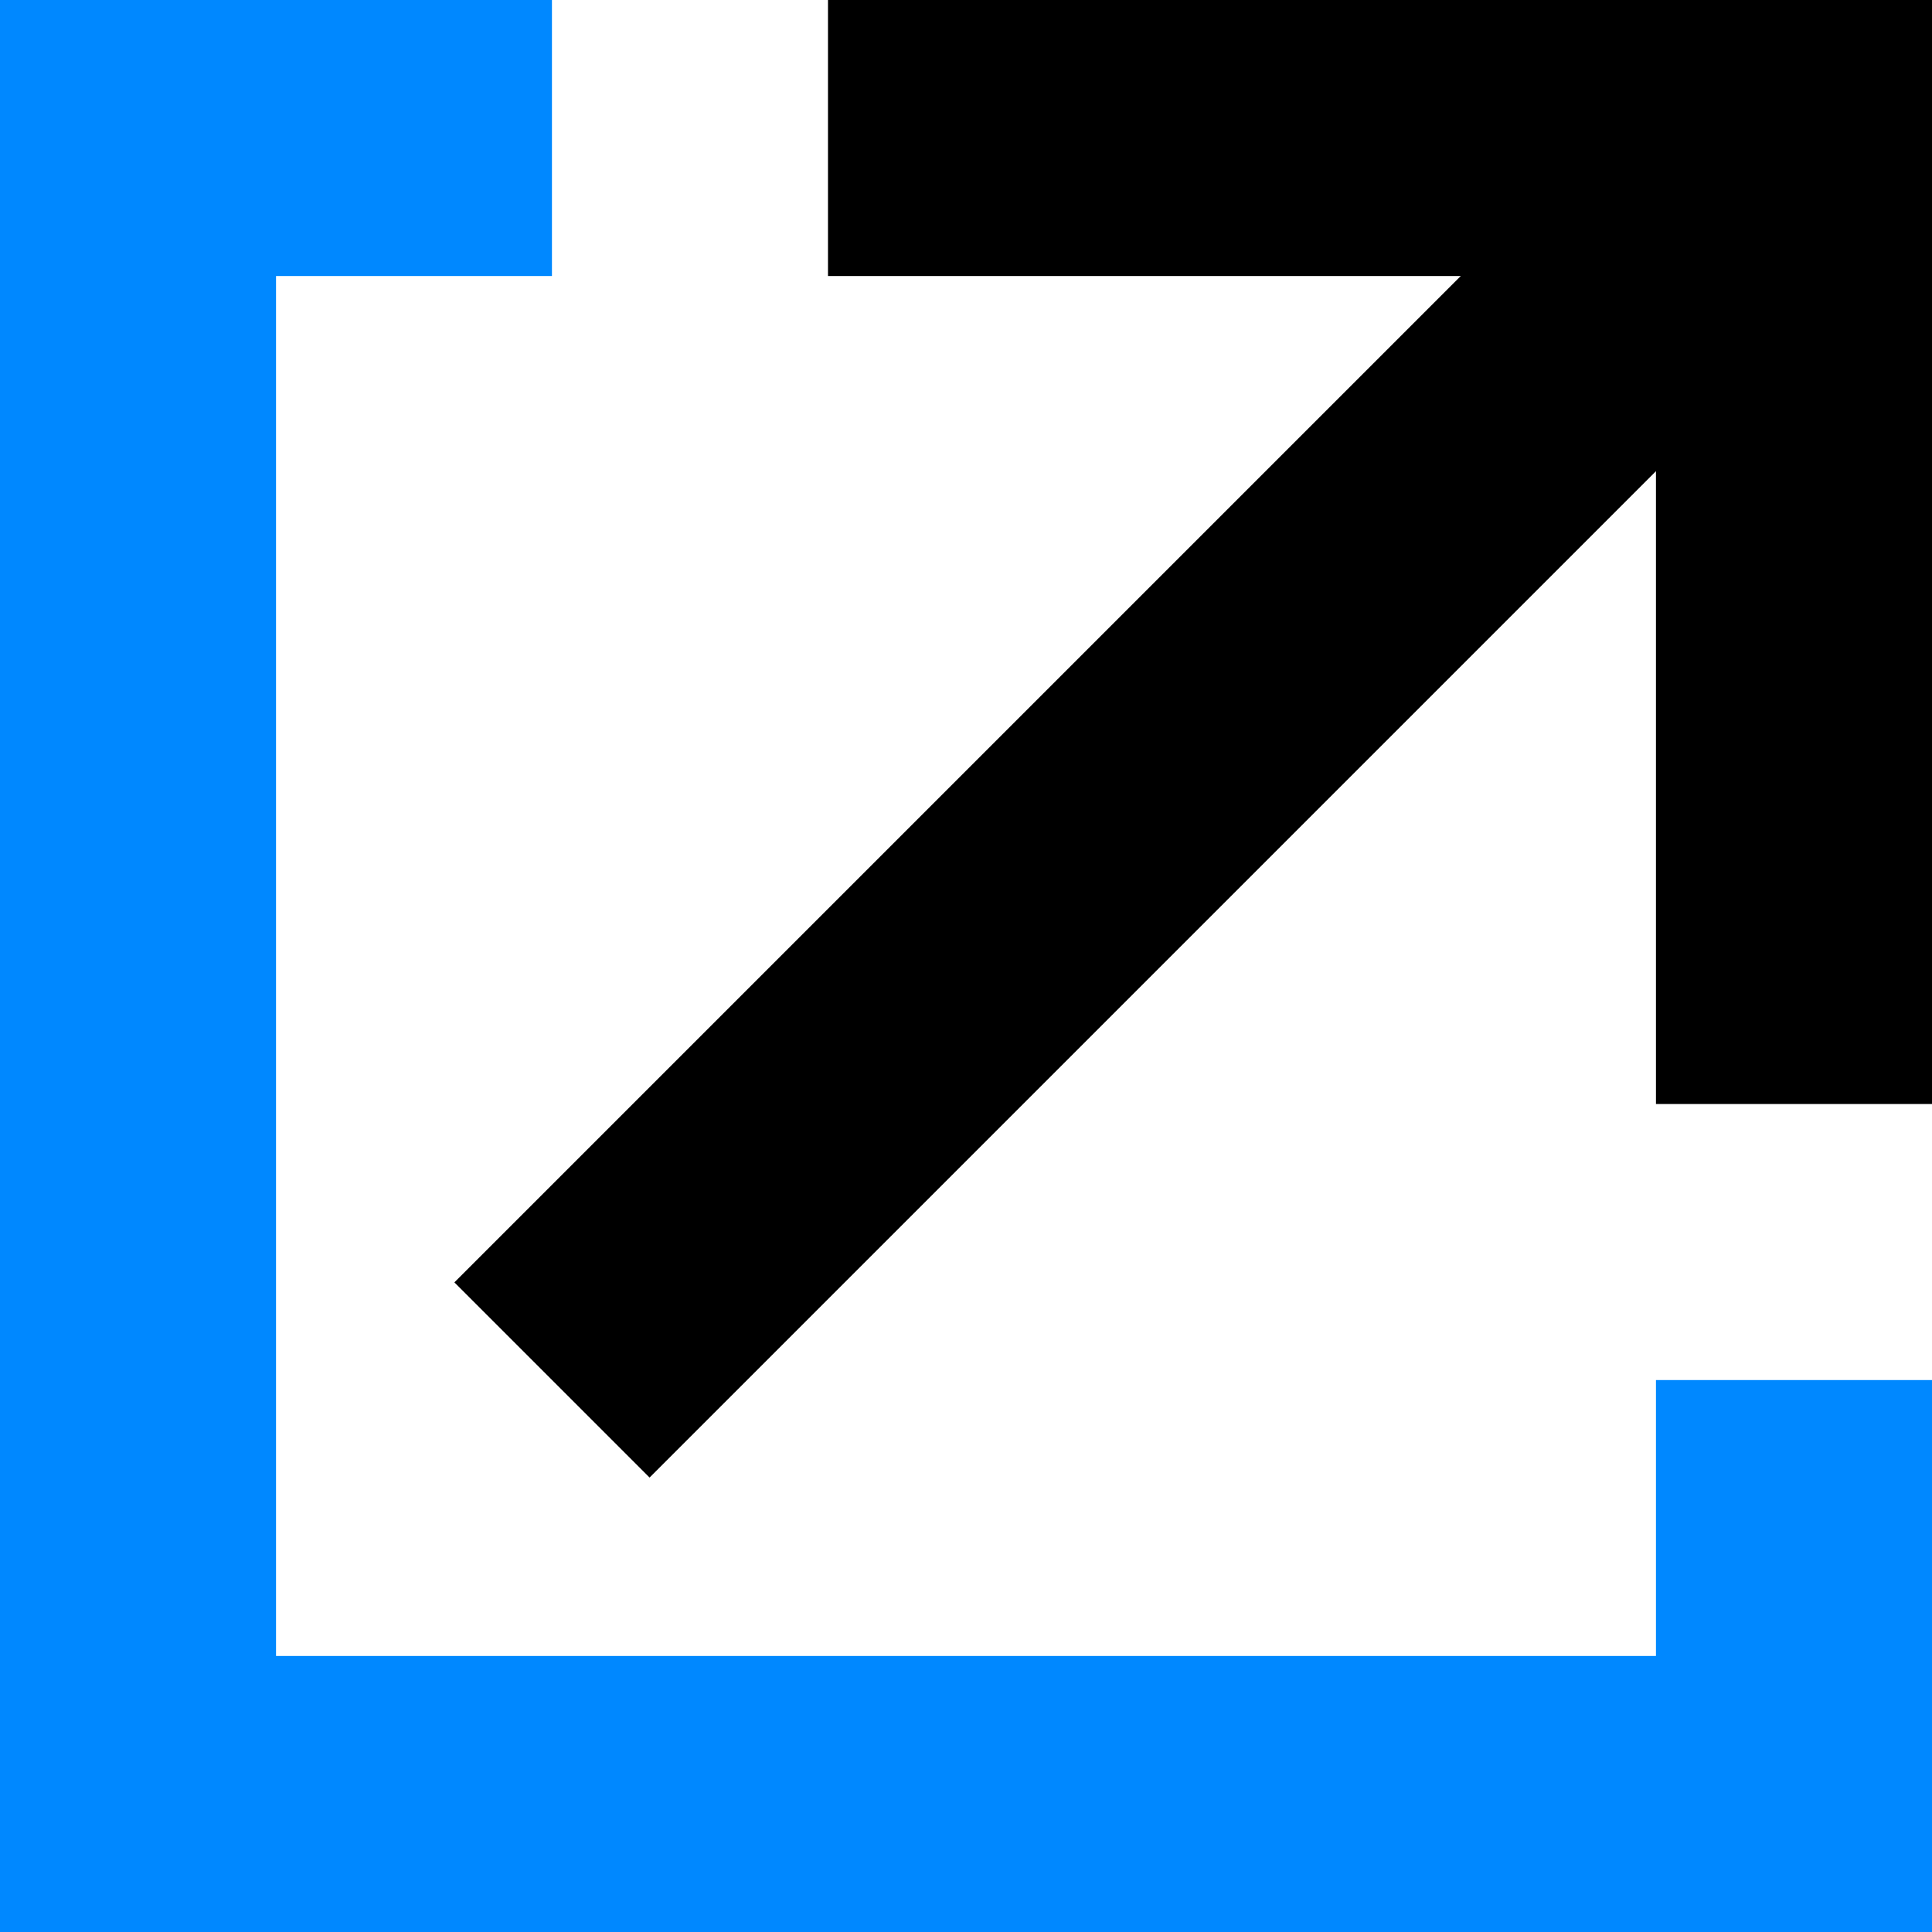
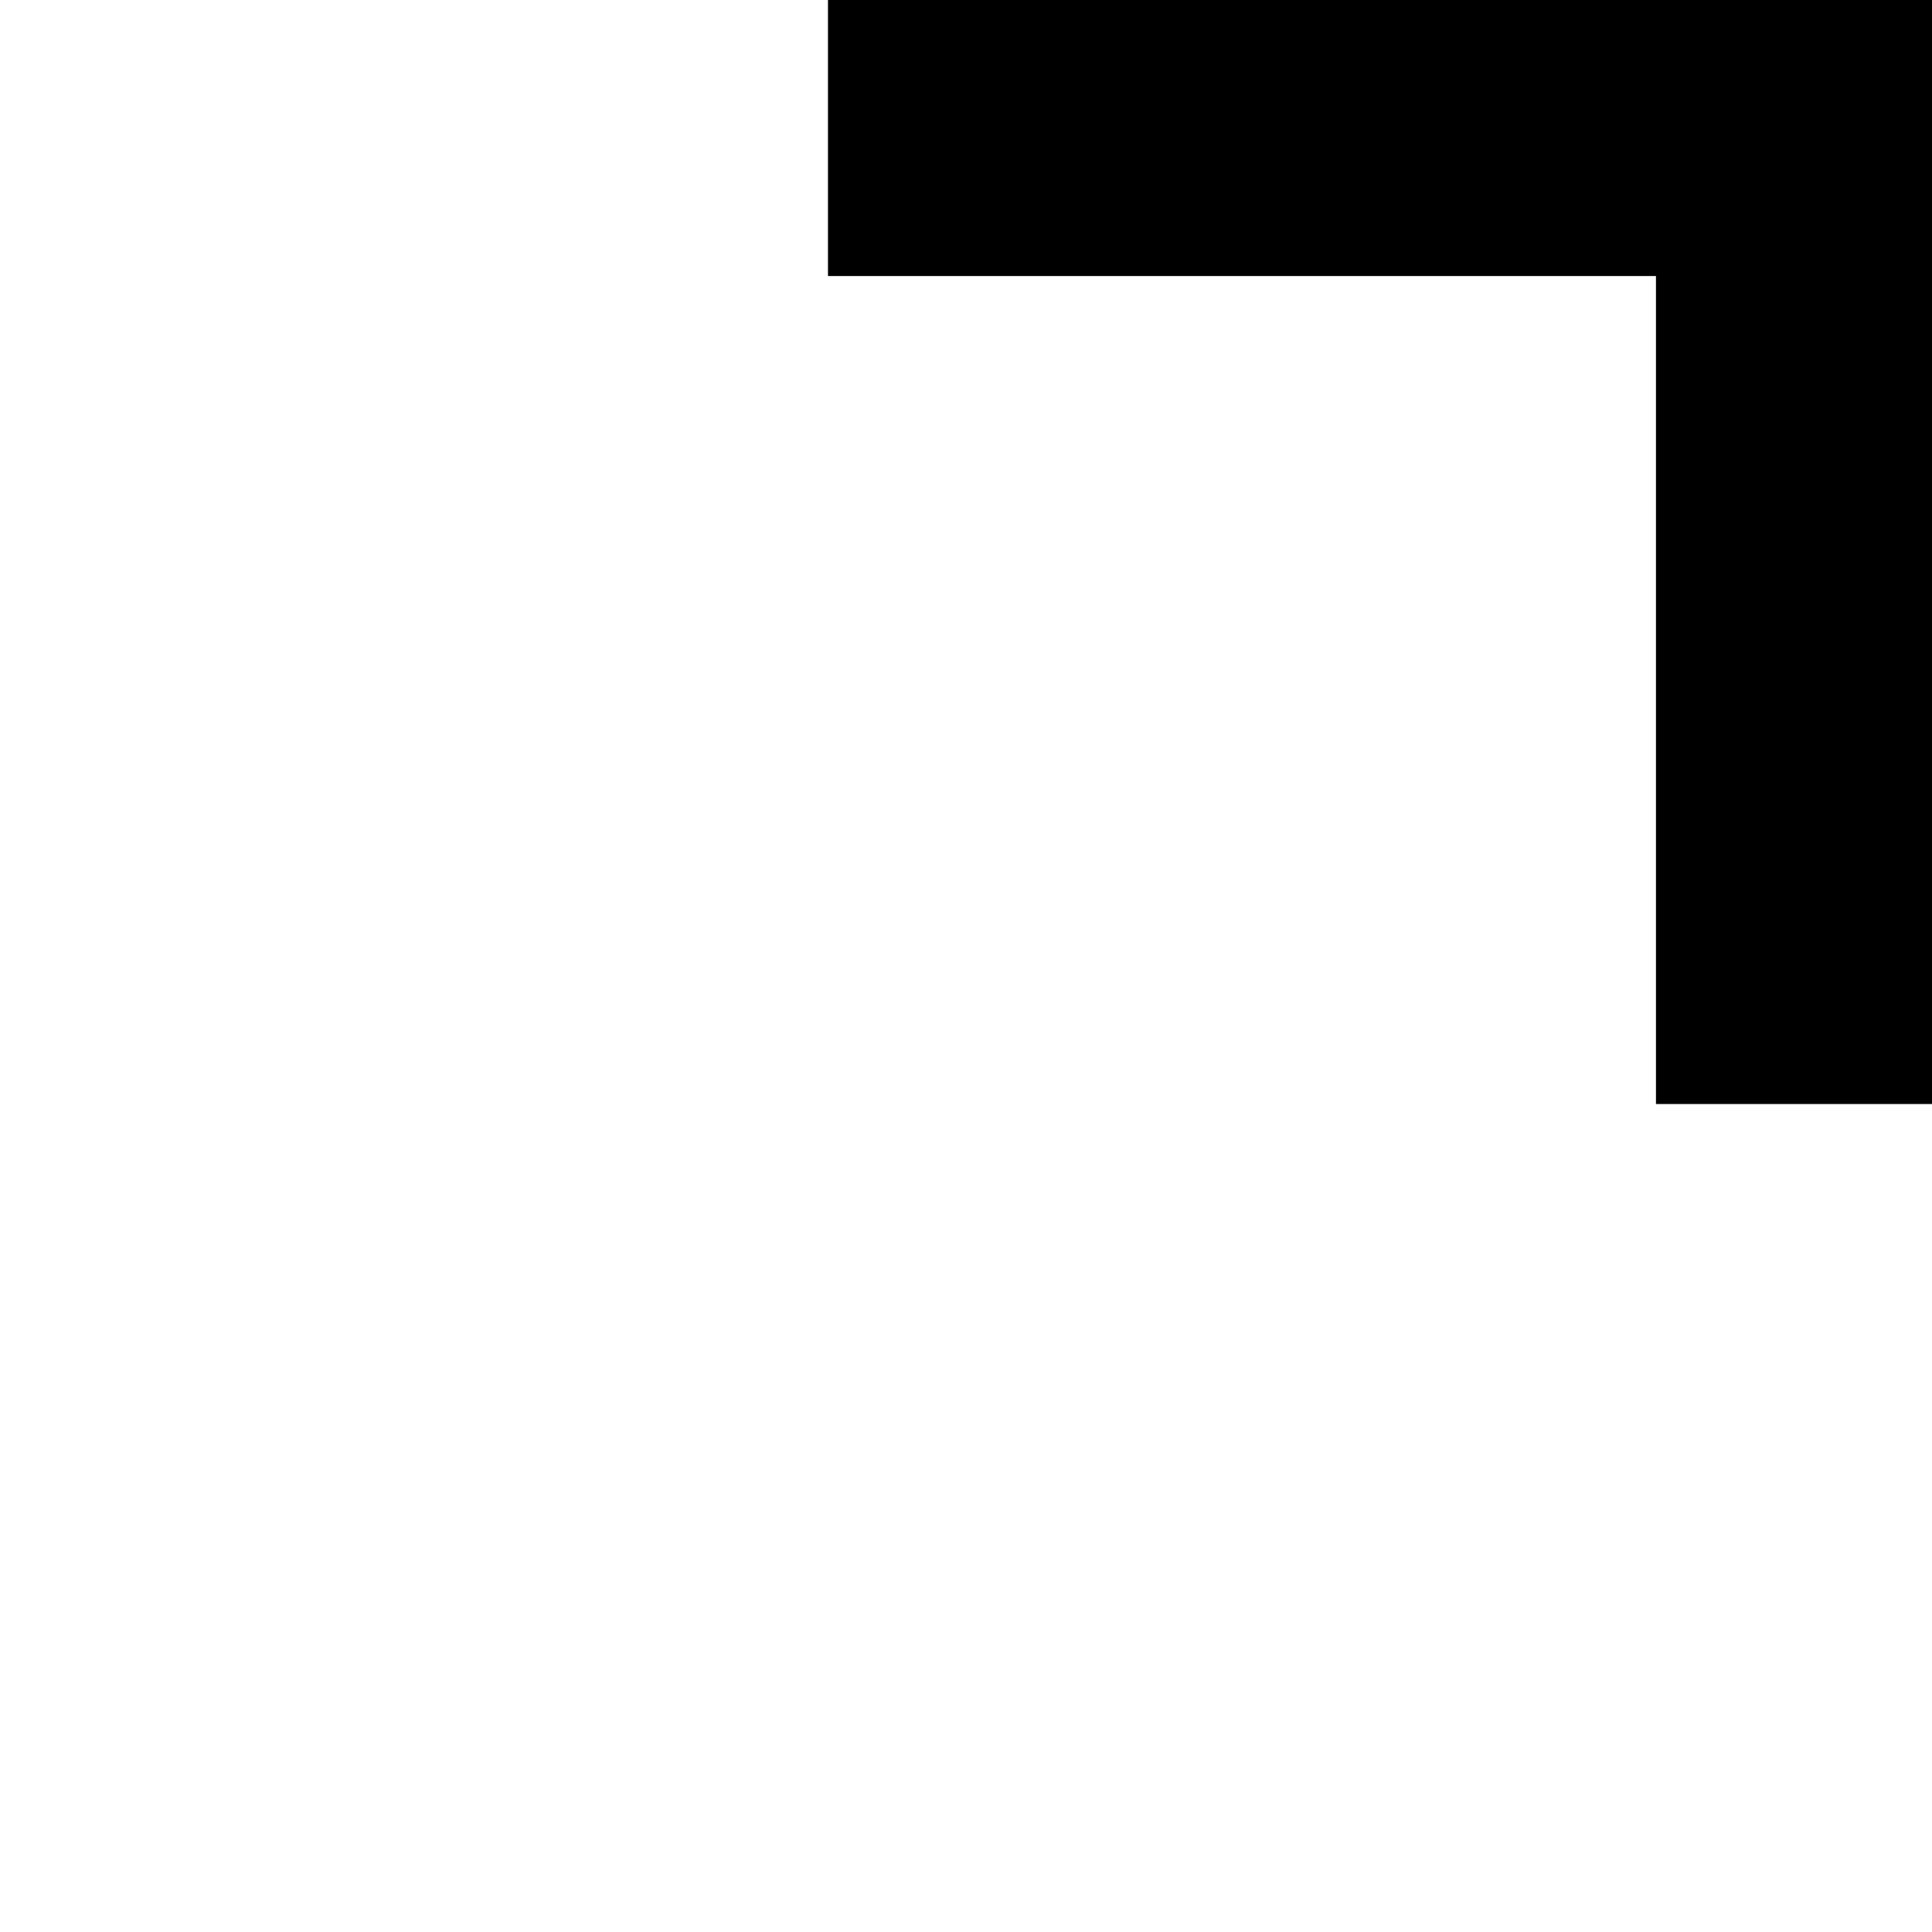
<svg xmlns="http://www.w3.org/2000/svg" width="16" height="16" viewBox="0 0 16 16">
  <g id="Group_19" data-name="Group 19" transform="translate(-296 -1640)">
    <path id="Path_8" data-name="Path 8" d="M299.918,1664h5.225v2.286H296V1664h3.918" transform="translate(6.857 -24)" />
    <path id="Path_9" data-name="Path 9" d="M3.918,0H9.143V2.286H0V0H3.918" transform="translate(309.714 1649.143) rotate(-90)" />
-     <path id="Path_10" data-name="Path 10" d="M5.6,0h7.461V2.286H0V0H5.6" transform="translate(299.763 1650.62) rotate(-45)" />
-     <path id="Union_1" data-name="Union 1" d="M2.286,16H0V0H4.571V2.286H2.286V13.714H13.714V11.429H16V16Z" transform="translate(296 1640)" fill="#08f" />
  </g>
</svg>